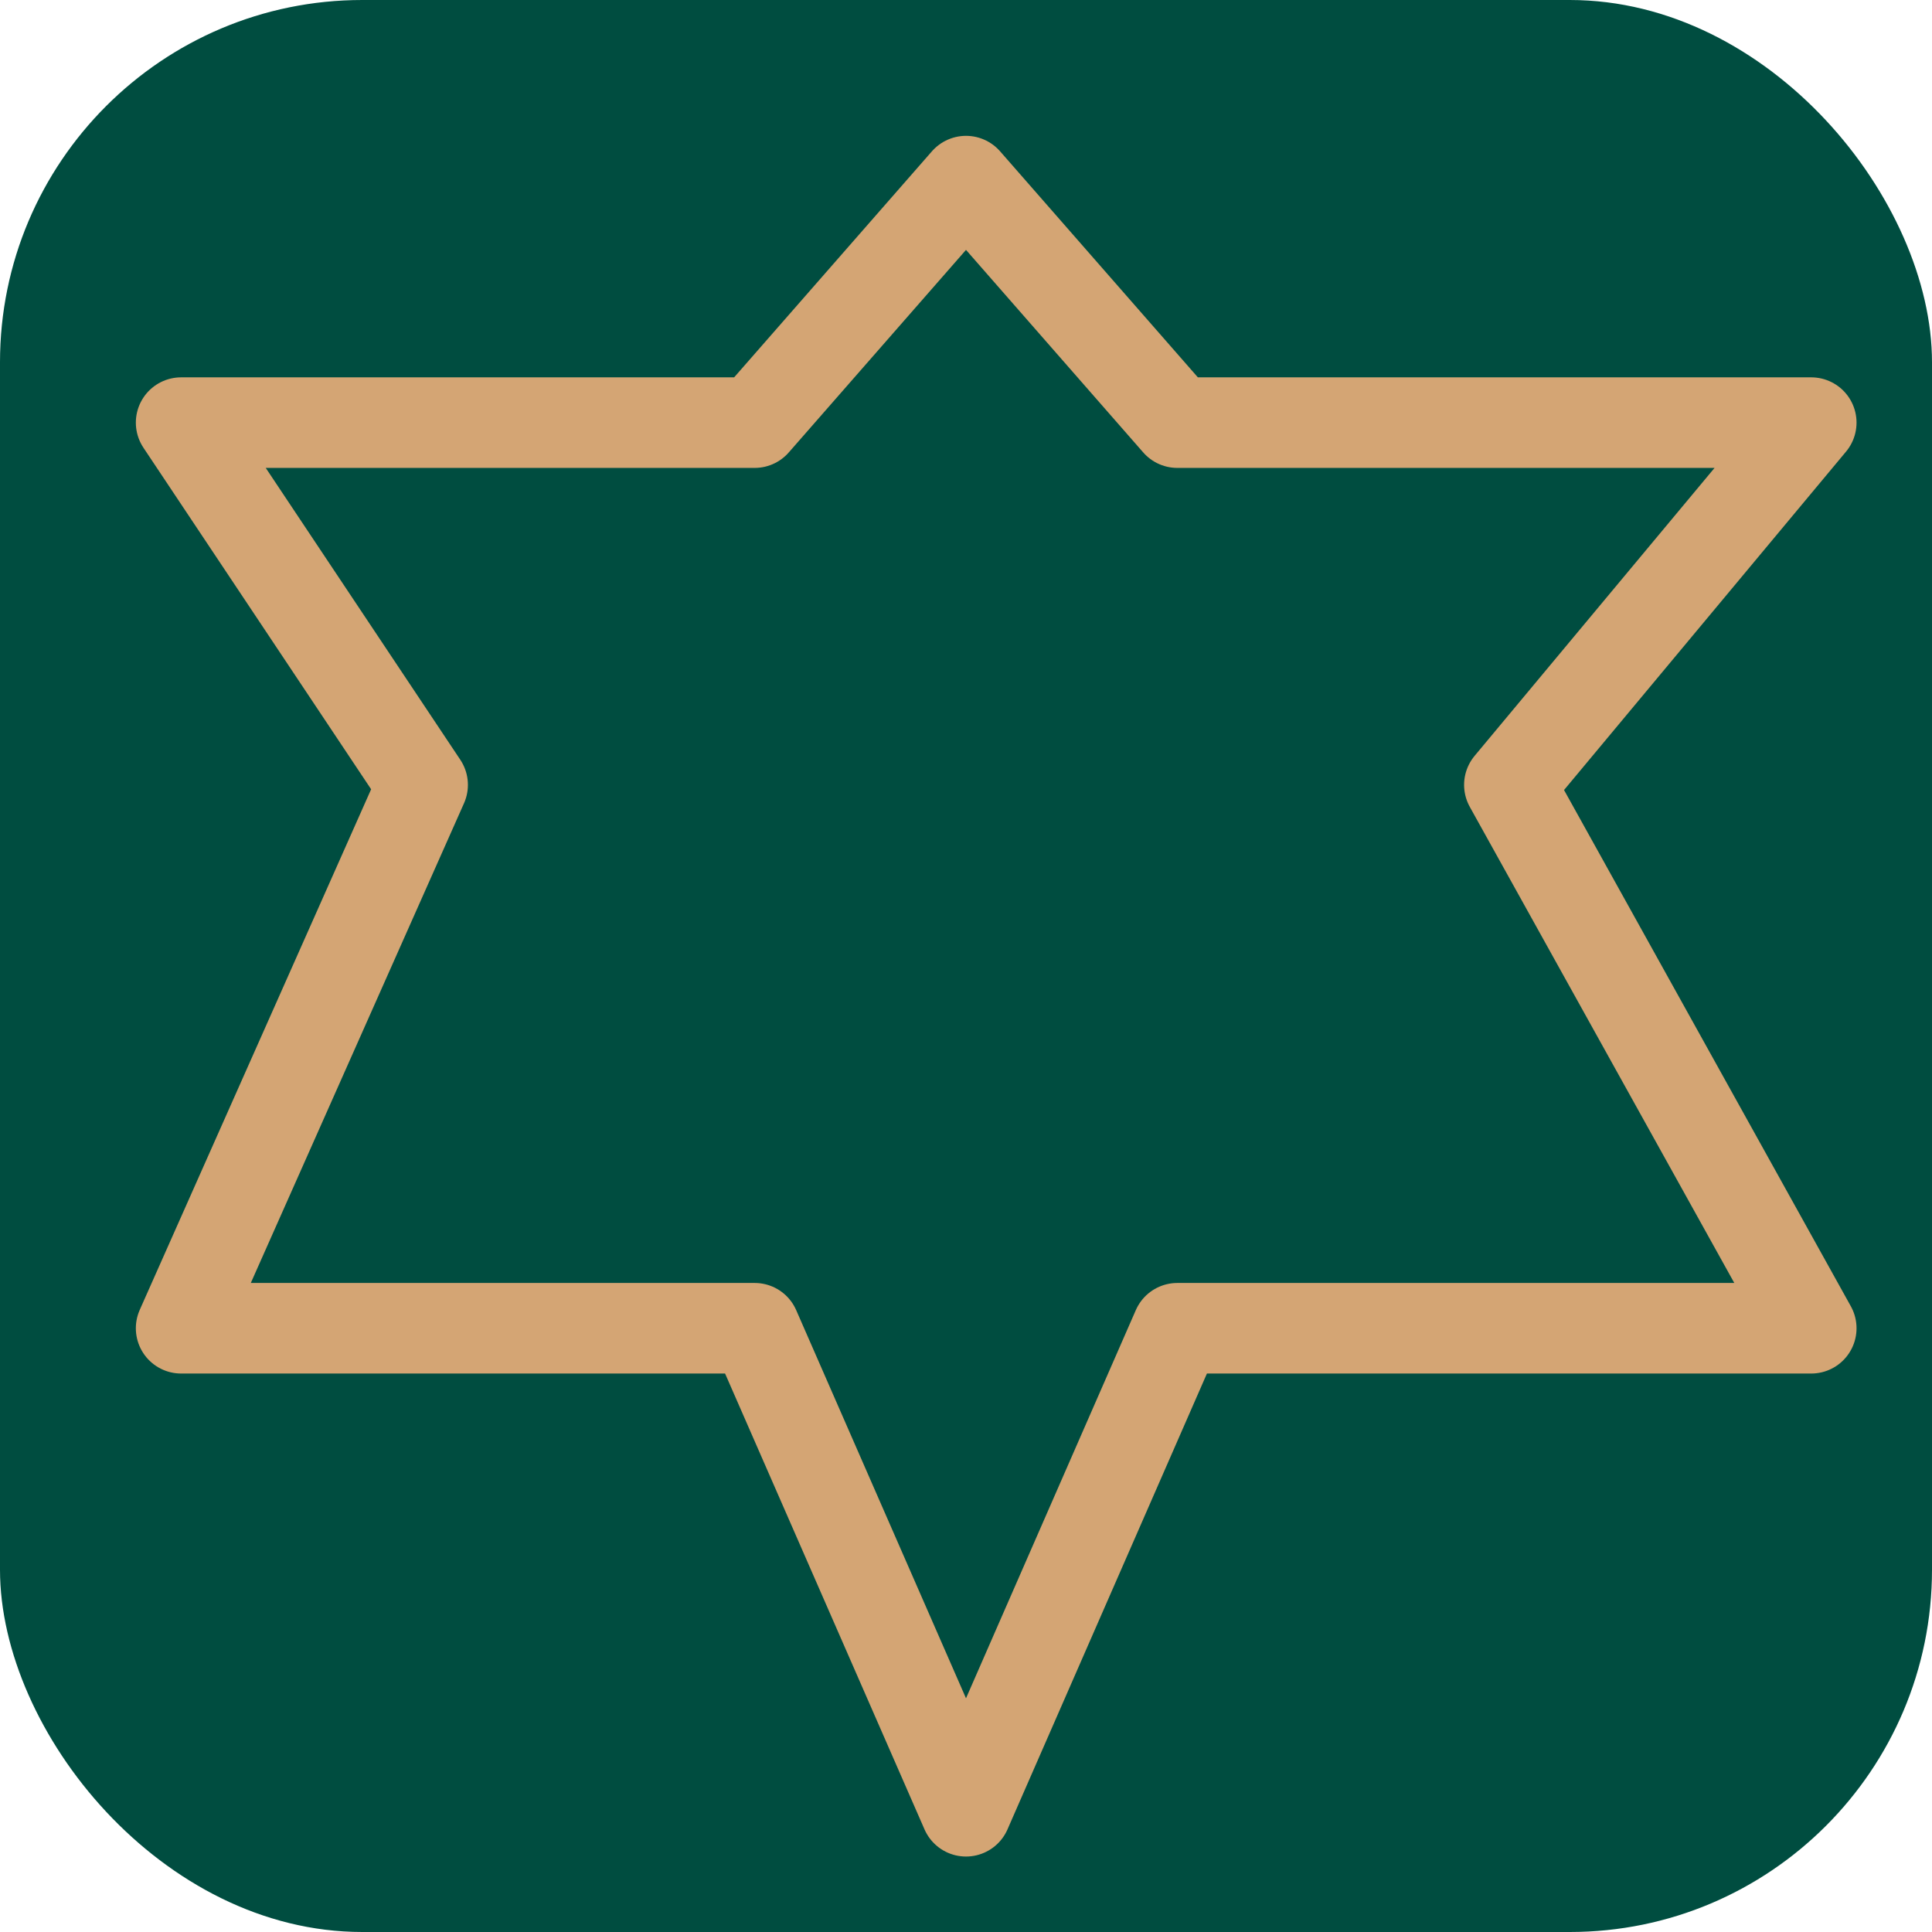
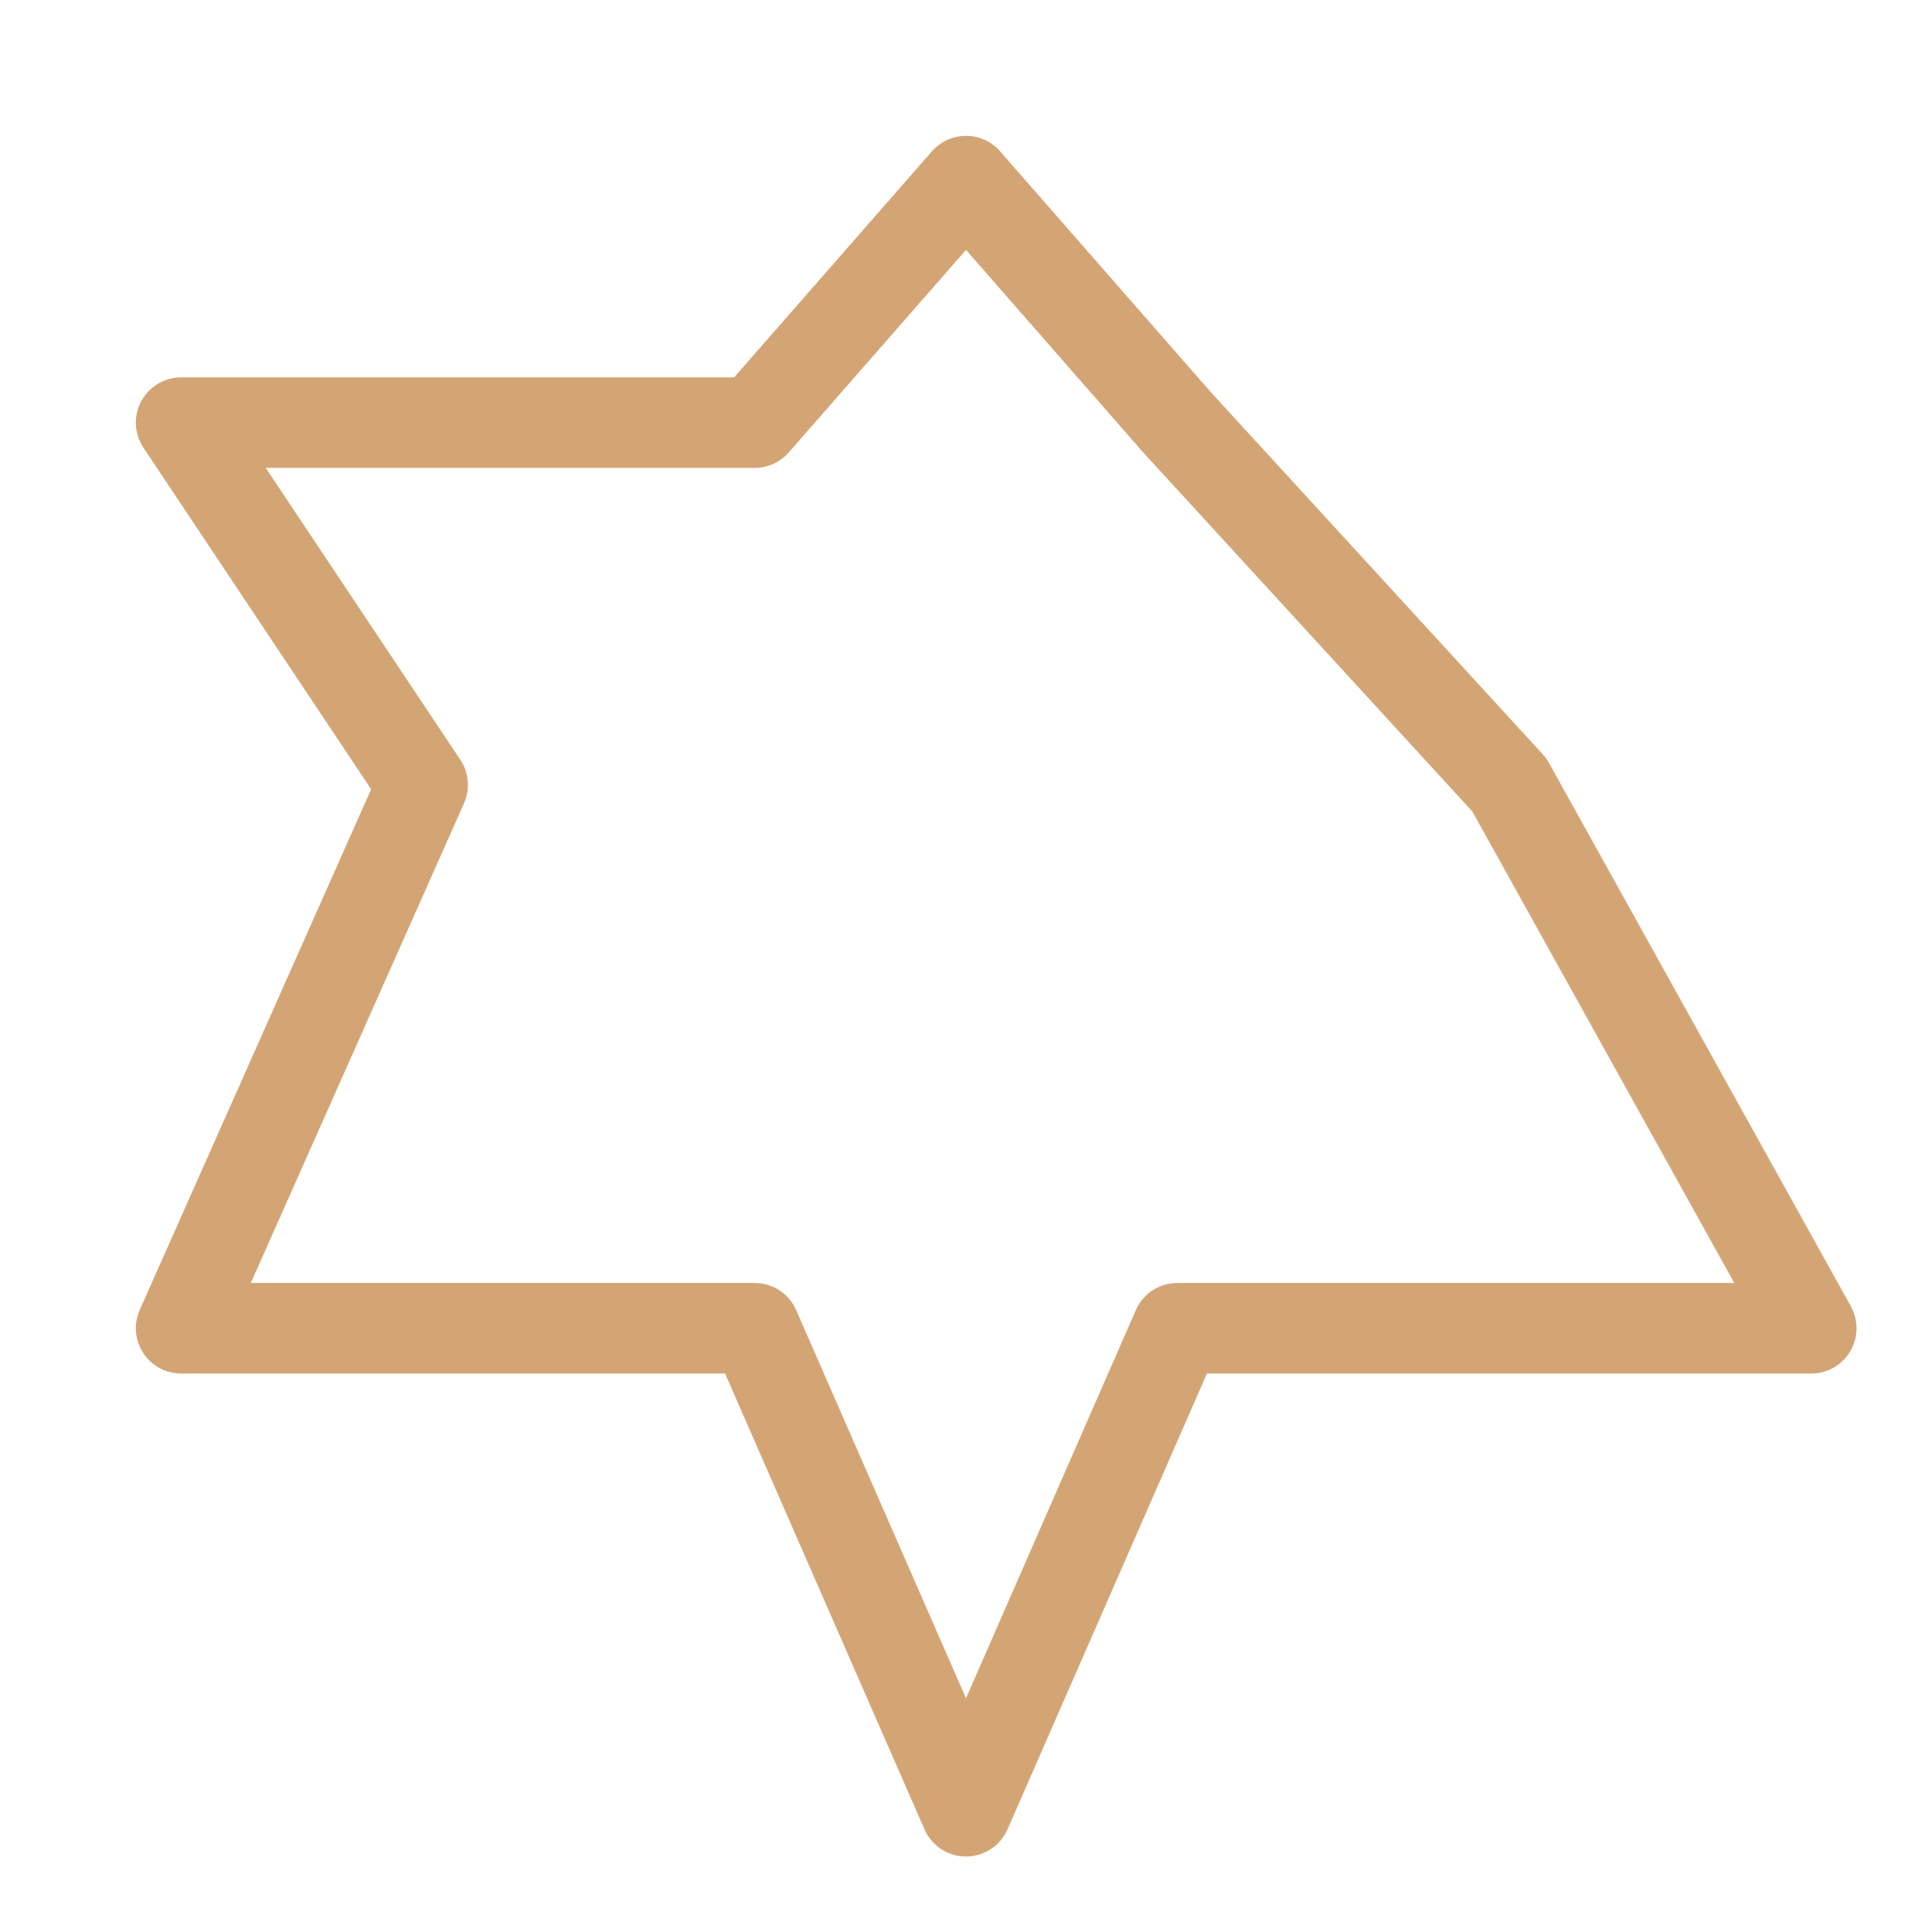
<svg xmlns="http://www.w3.org/2000/svg" viewBox="0 0 64 64">
-   <rect width="64" height="64" rx="12" fill="#004D40" />
  <g transform="translate(4,4)" fill="none" stroke="#D4A574" stroke-width="3" stroke-linejoin="round">
-     <path d="M28 2 L35 10 L56 10 L46 22 L56 40 L35 40 L28 56 L21 40 L2 40 L10 22 L2 10 L21 10 Z" />
+     <path d="M28 2 L35 10 L46 22 L56 40 L35 40 L28 56 L21 40 L2 40 L10 22 L2 10 L21 10 Z" />
  </g>
</svg>